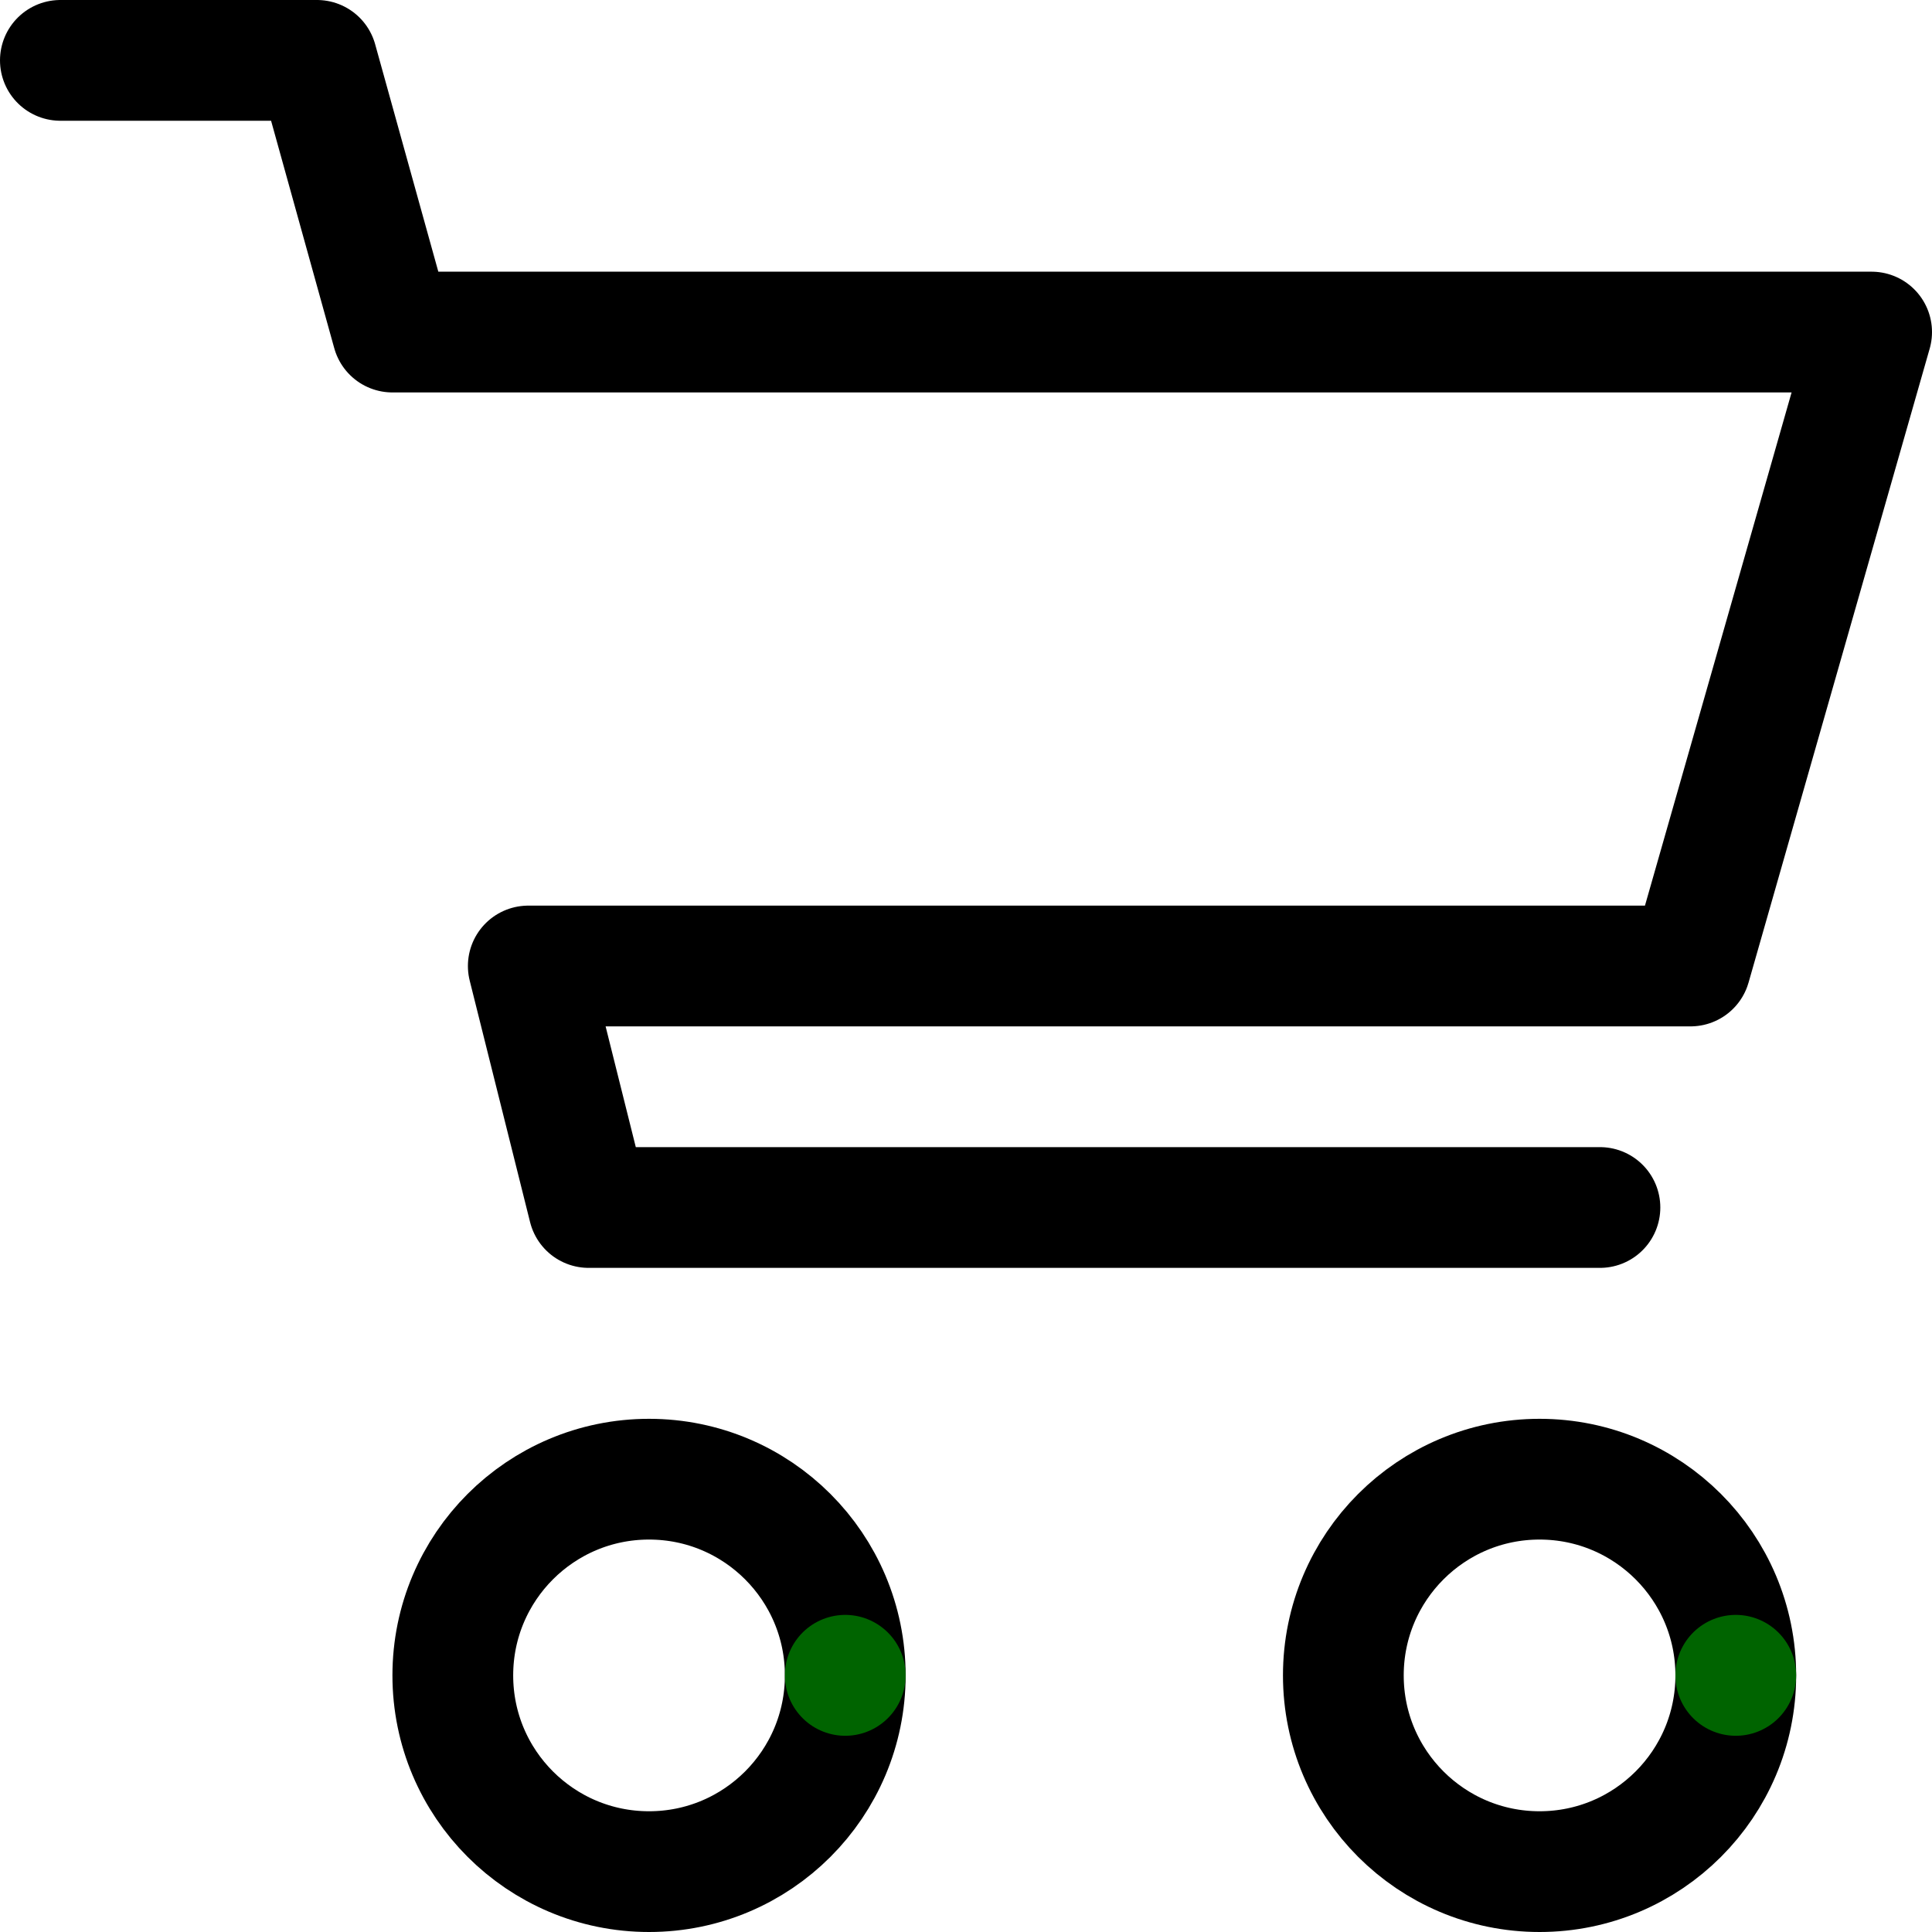
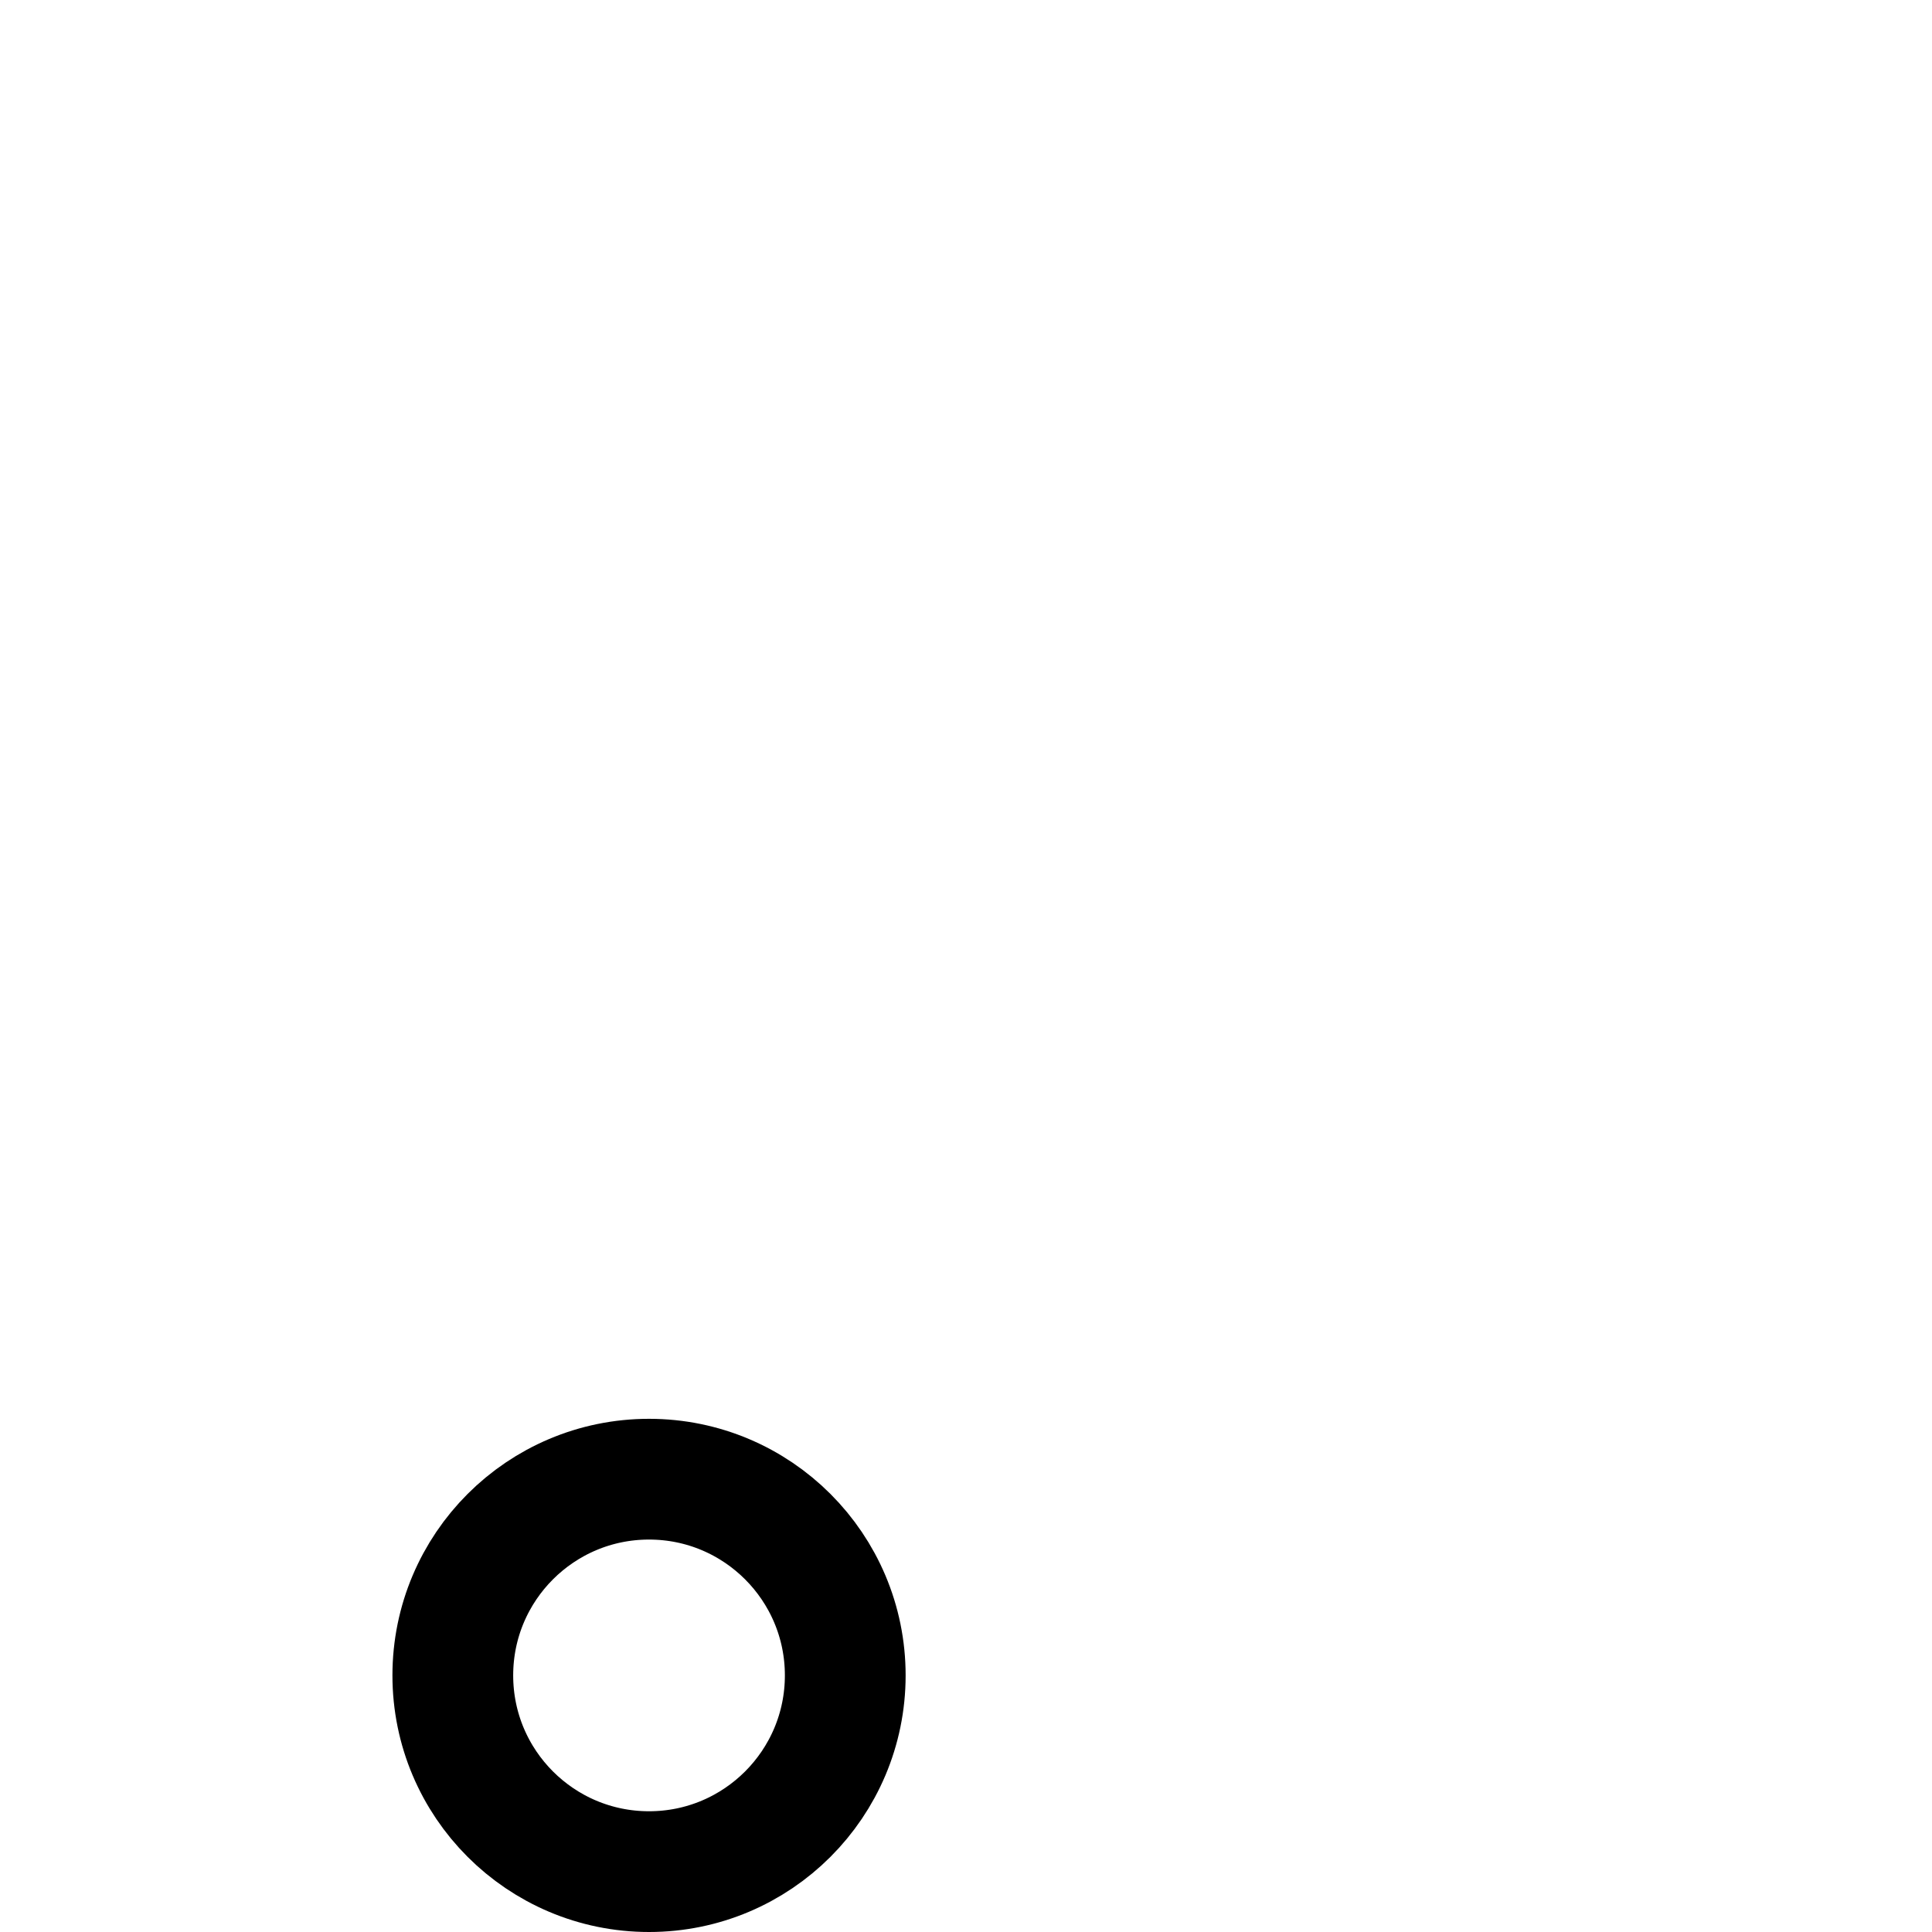
<svg xmlns="http://www.w3.org/2000/svg" role="img" aria-label="Shopping cart line animation" viewBox="0 0 128 128" width="128px" height="128px">
  <style>
        .cart__lines,
        .cart__top,
        .cart__wheel1,
        .cart__wheel2,
        .cart__wheel-stroke {
            animation: cartLines 2s ease-in-out infinite;
            stroke: #006400;
        }
        .cart__top {
            animation-name: cartTop;
        }
        .cart__wheel1 {
            animation-name: cartWheel1;
            transform: rotate(-0.25turn);
            transform-origin: 43px 111px;
        }
        .cart__wheel2 {
            animation-name: cartWheel2;
            transform: rotate(0.25turn);
            transform-origin: 102px 111px;
        }
        .cart__wheel-stroke {
            animation-name: cartWheelStroke;
        }
        @keyframes cartLines {
            from, to { opacity: 0; }
            8%, 92% { opacity: 1; }
        }
        @keyframes cartTop {
            from { stroke-dashoffset: -338; }
            50% { stroke-dashoffset: 0; }
            to { stroke-dashoffset: 338; }
        }
        @keyframes cartWheel1 {
            from { transform: rotate(-0.25turn); }
            to { transform: rotate(2.75turn); }
        }
        @keyframes cartWheel2 {
            from { transform: rotate(0.25turn); }
            to { transform: rotate(3.25turn); }
        }
        @keyframes cartWheelStroke {
            from, to { stroke-dashoffset: 81.68; }
            50% { stroke-dashoffset: 40.84; }
        }
    </style>
  <g fill="none" stroke-linecap="round" stroke-linejoin="round" stroke-width="8">
    <g class="cart__track" stroke="hsla(0, 0%, 10%, 0.1)">
-       <polyline points="4,4 21,4 26,22 124,22 112,64 35,64 39,80 106,80" />
      <circle cx="43" cy="111" r="13" />
-       <circle cx="102" cy="111" r="13" />
    </g>
    <g class="cart__lines">
-       <polyline class="cart__top" points="4,4 21,4 26,22 124,22 112,64 35,64 39,80 106,80" stroke-dasharray="338 338" stroke-dashoffset="-338" />
      <g class="cart__wheel1" transform="rotate(-90,43,111)">
-         <circle class="cart__wheel-stroke" cx="43" cy="111" r="13" stroke-dasharray="81.68 81.68" stroke-dashoffset="81.68" />
-       </g>
+         </g>
      <g class="cart__wheel2" transform="rotate(90,102,111)">
-         <circle class="cart__wheel-stroke" cx="102" cy="111" r="13" stroke-dasharray="81.68 81.68" stroke-dashoffset="81.68" />
-       </g>
+         </g>
    </g>
  </g>
</svg>